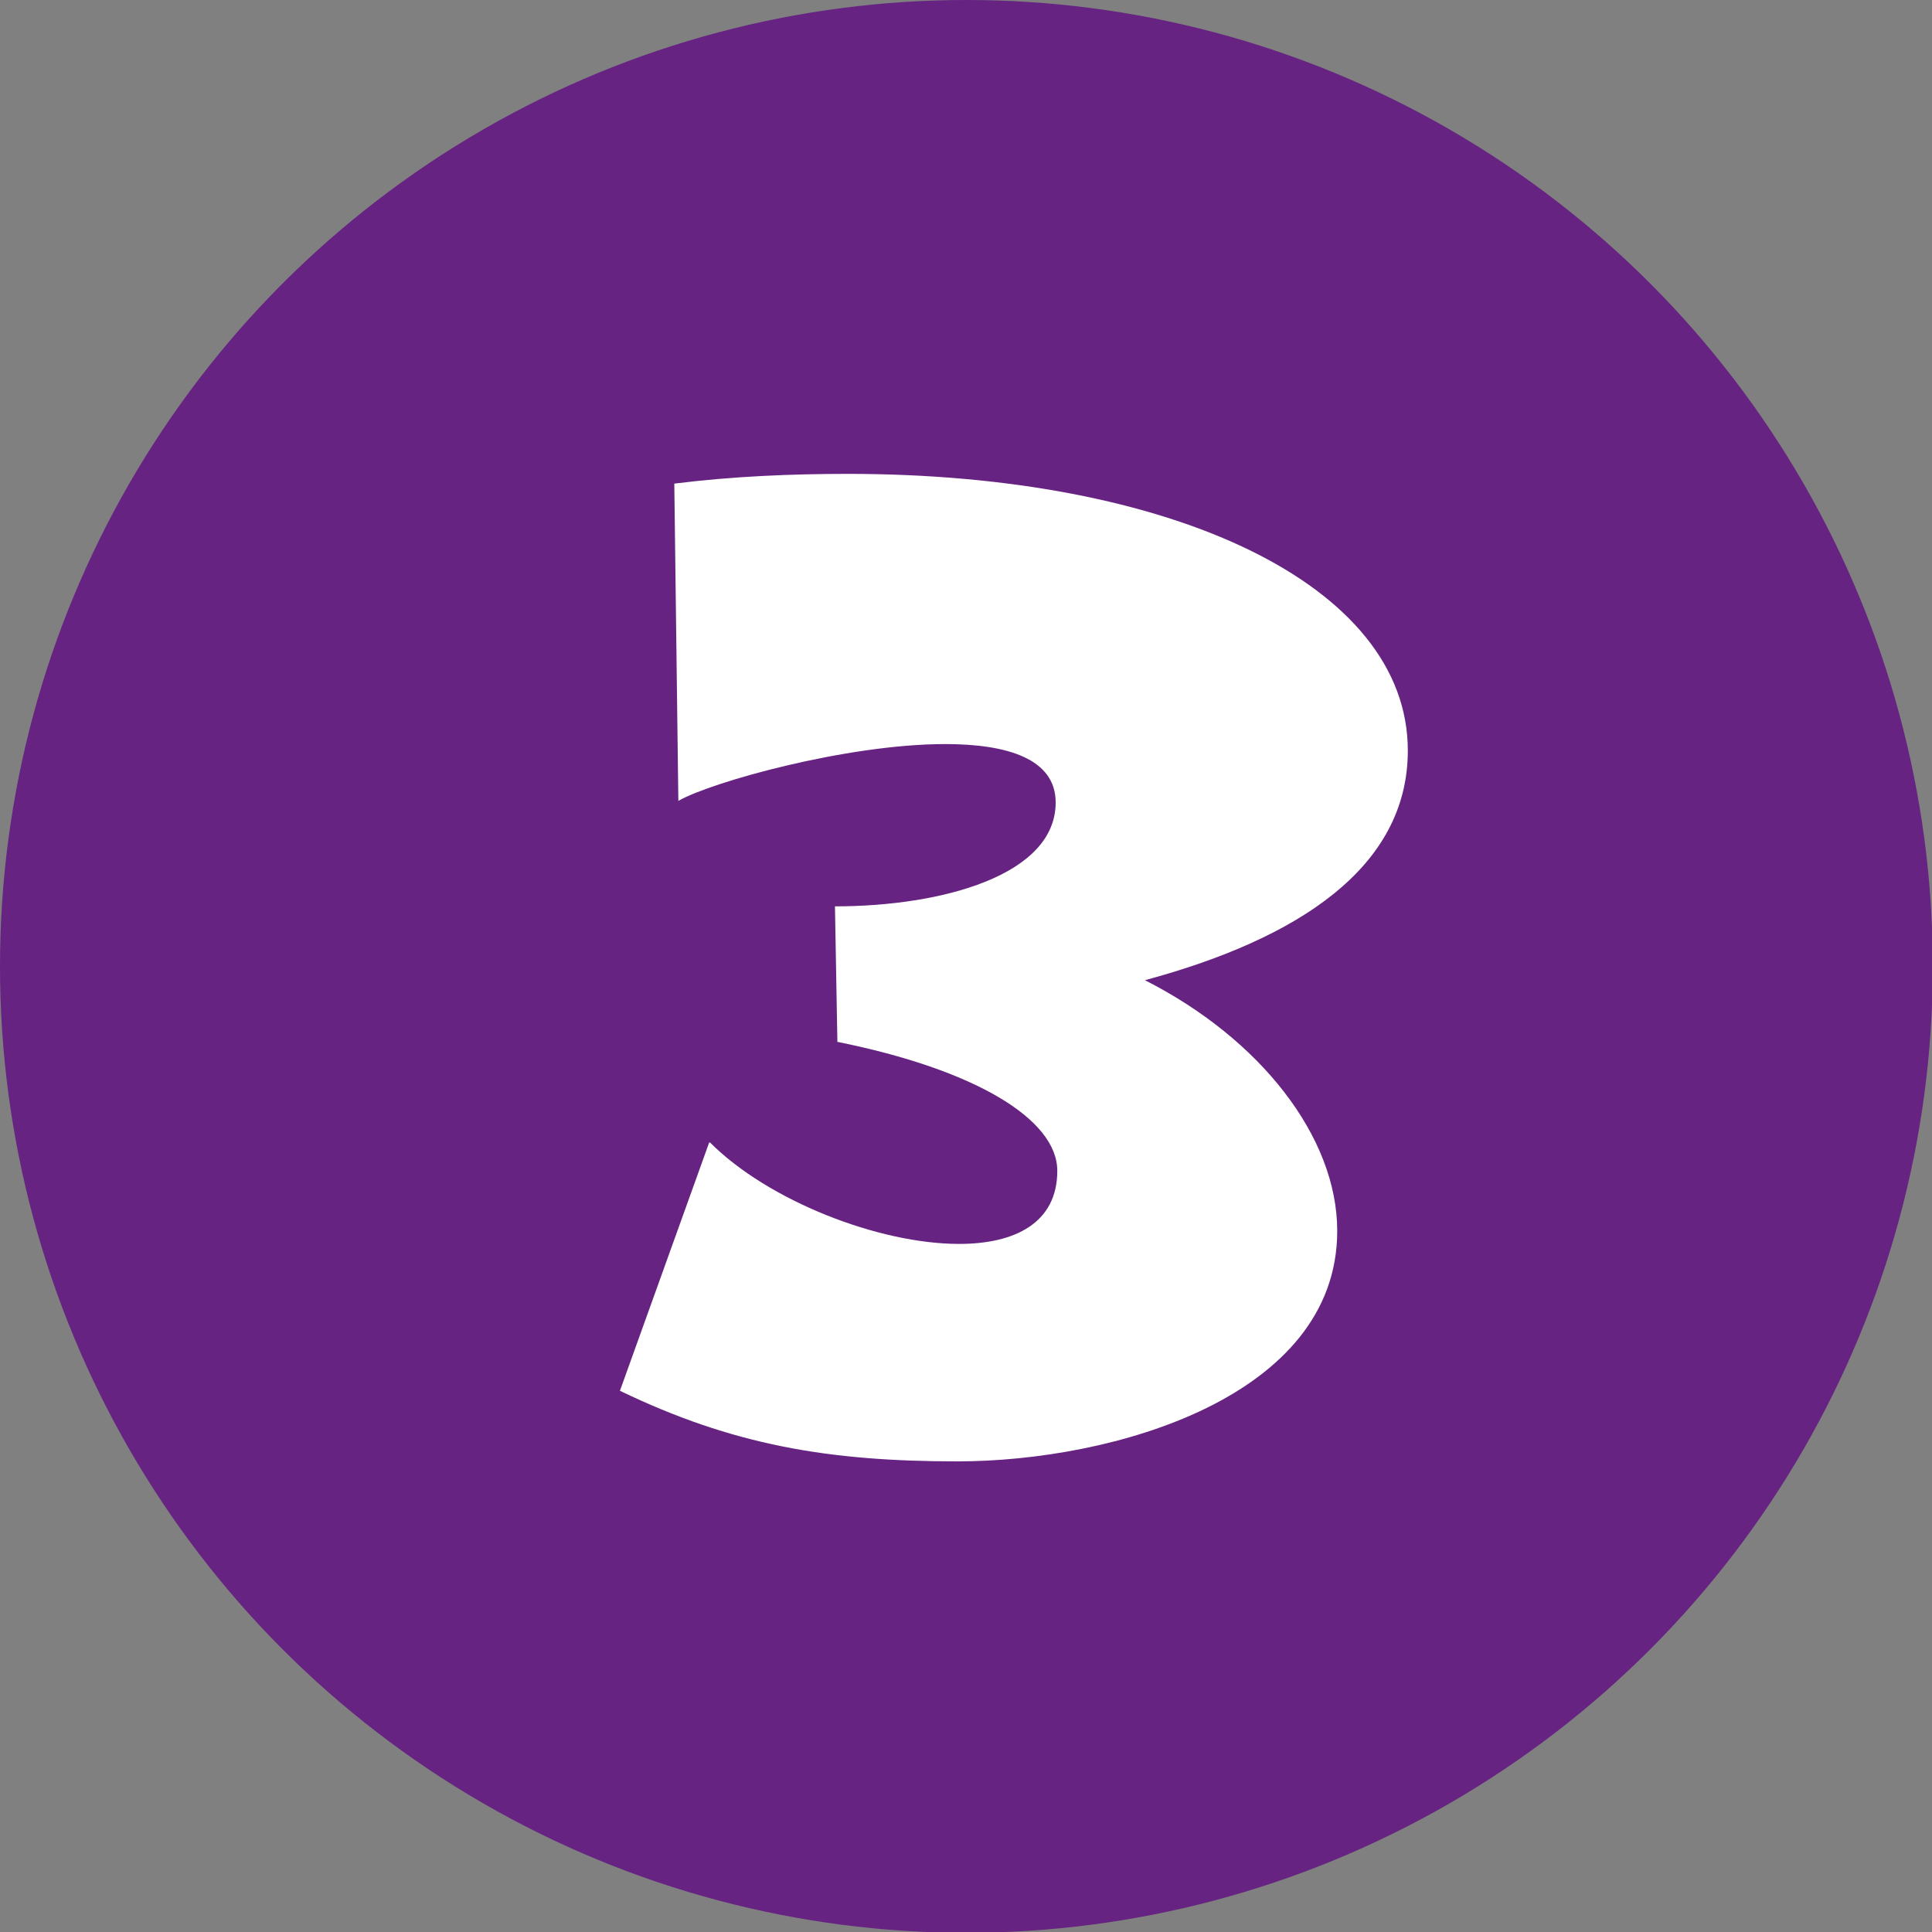
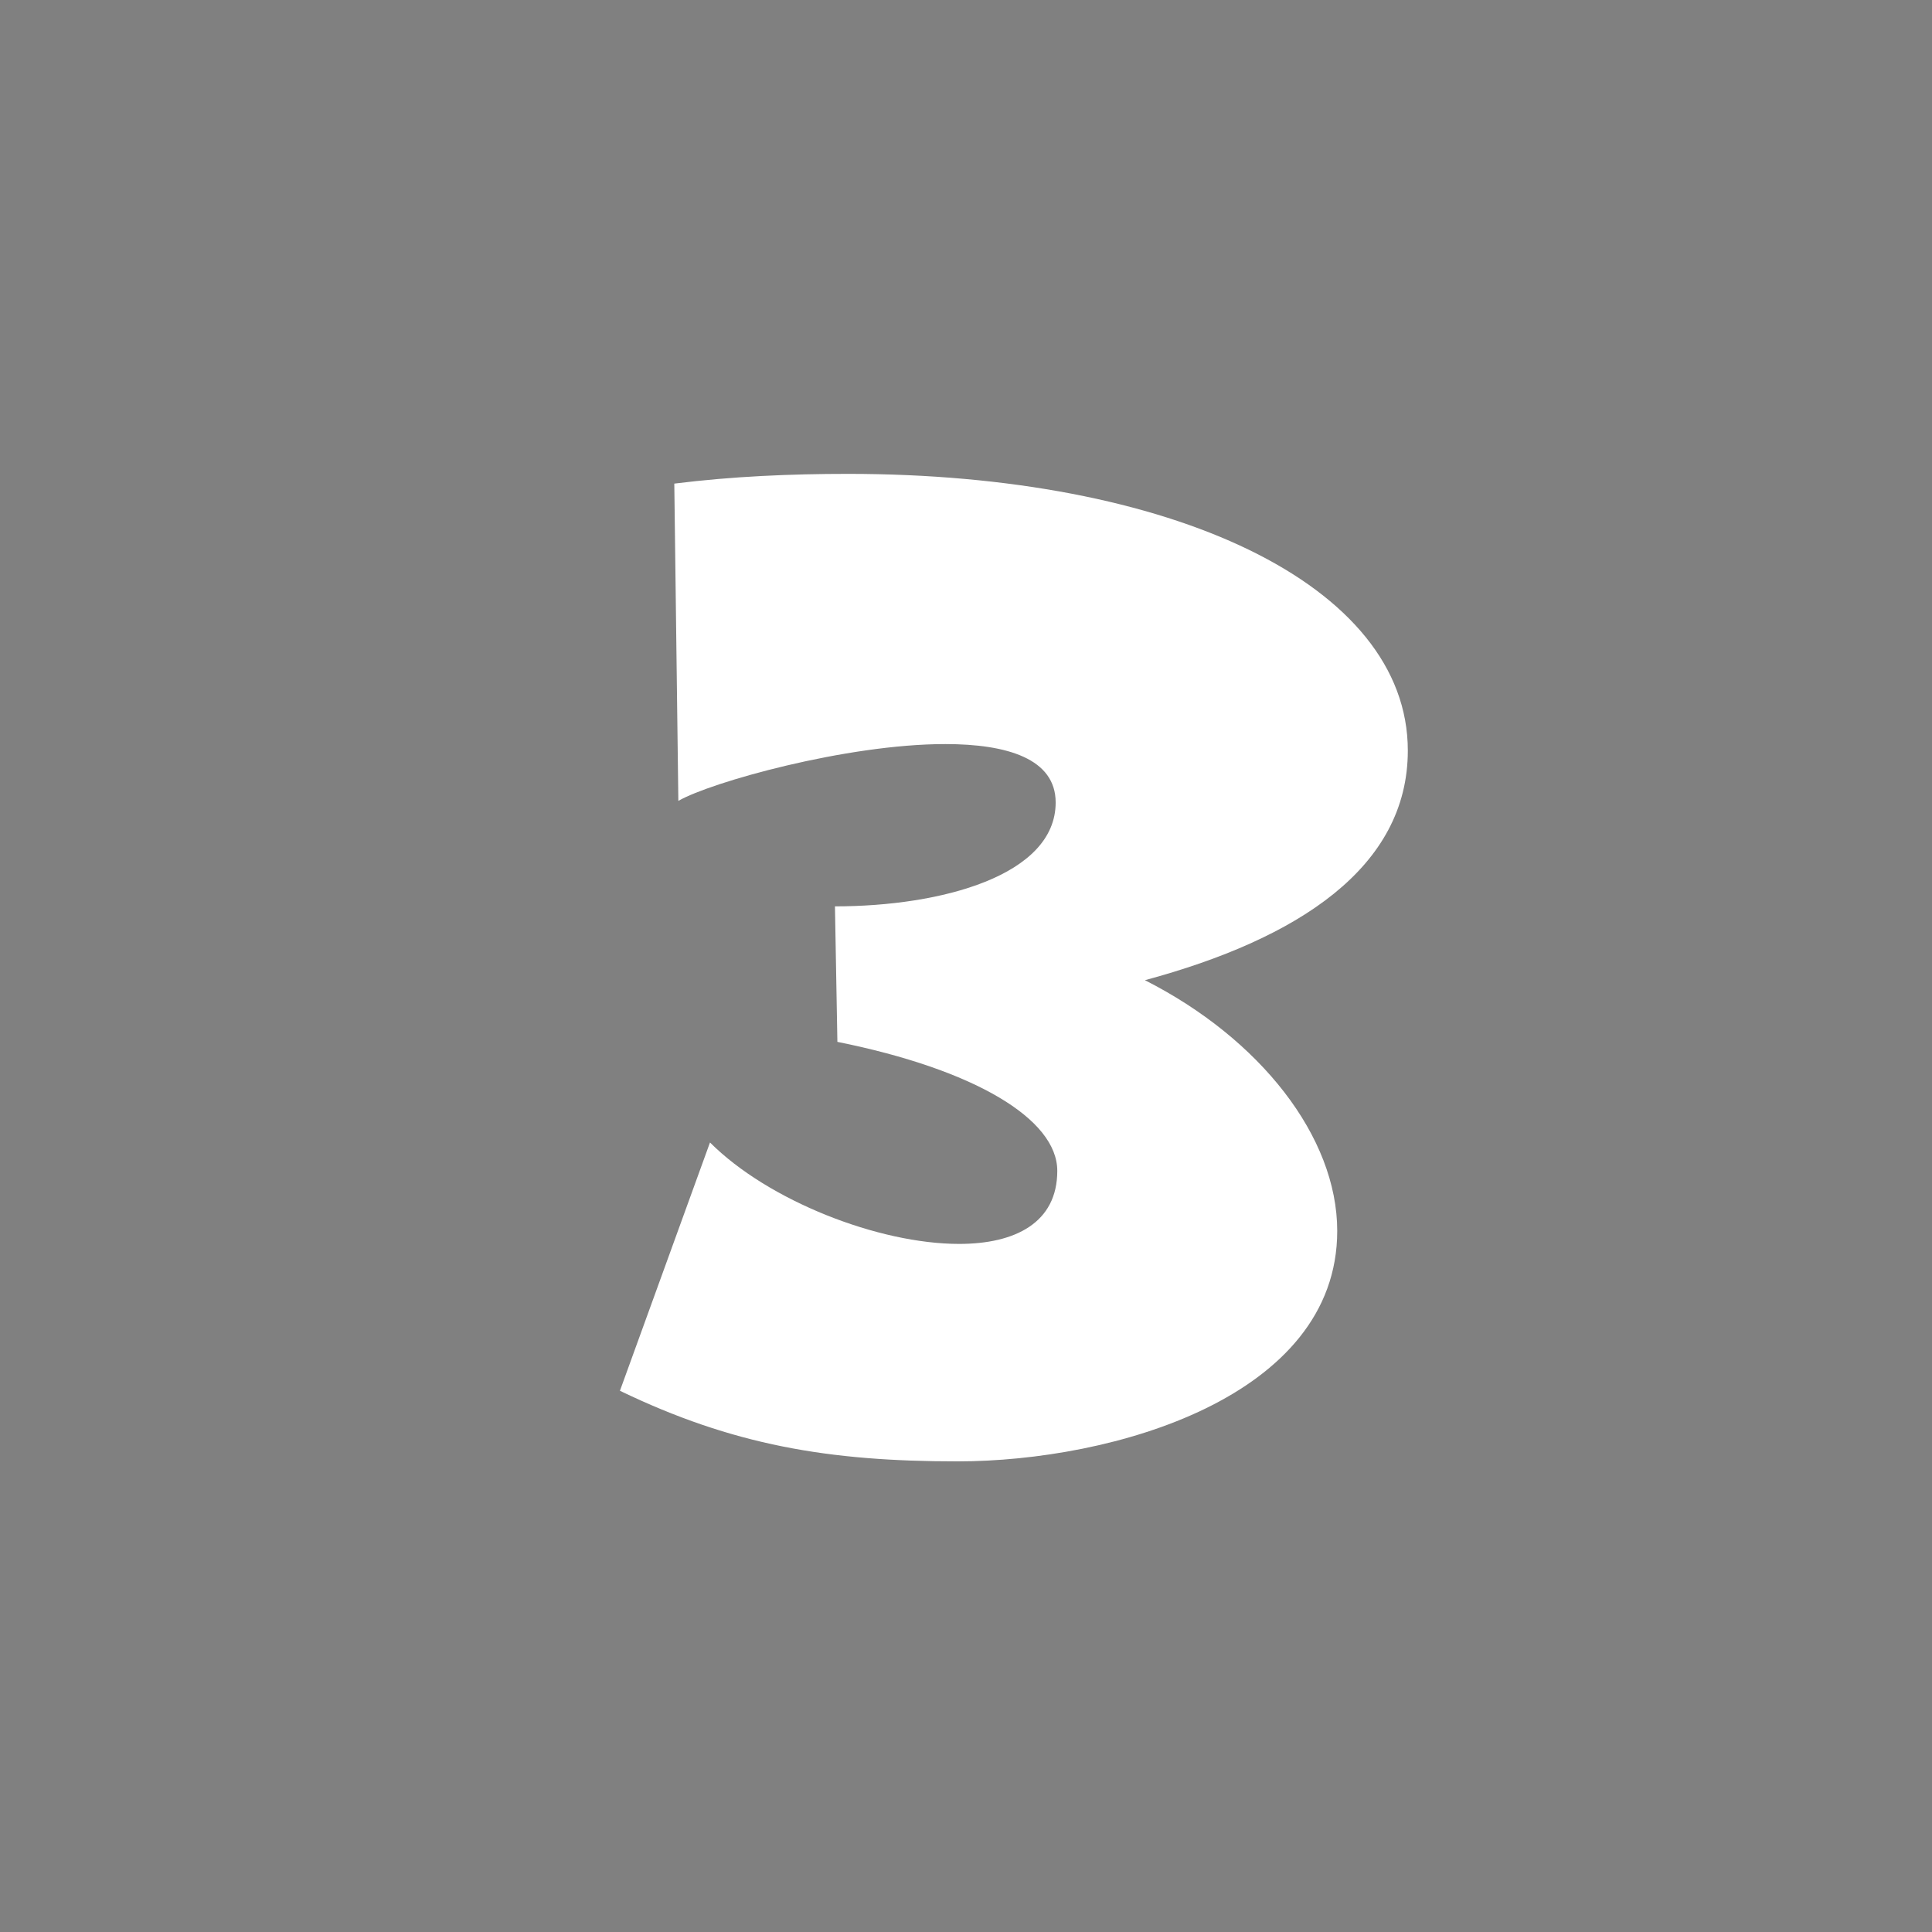
<svg xmlns="http://www.w3.org/2000/svg" id="Calque_1" data-name="Calque 1" viewBox="0 0 23.81 23.81">
  <rect x="0" y="0" width="23.81" height="23.81" fill="#808080" stroke="none" />
  <defs>
    <style>
      .cls-1 {
        fill: #fff;
      }

      .cls-2 {
        fill: #662382;
      }
    </style>
  </defs>
-   <circle class="cls-2" cx="11.91" cy="11.91" r="11.91" />
-   <path class="cls-1" d="M8.75,14.08c.72.72,2.08,1.25,3.07,1.25.69,0,1.21-.26,1.21-.9s-1.02-1.25-2.71-1.59l-.03-1.67c1.31,0,2.72-.38,2.72-1.28,0-.54-.6-.72-1.36-.72-1.22,0-2.89.47-3.29.7l-.05-3.91c.72-.09,1.44-.12,2.14-.12,3.98,0,6.9,1.36,6.9,3.41,0,1.44-1.35,2.32-3.24,2.83,1.42.72,2.37,1.93,2.37,3.09,0,2.05-2.77,2.84-4.68,2.84-1.59,0-2.77-.2-4.16-.87l1.1-3.06Z" />
+   <path class="cls-1" d="M8.75,14.08c.72.72,2.08,1.25,3.07,1.25.69,0,1.21-.26,1.21-.9s-1.02-1.25-2.71-1.59l-.03-1.67c1.31,0,2.72-.38,2.72-1.28,0-.54-.6-.72-1.36-.72-1.22,0-2.89.47-3.29.7l-.05-3.91c.72-.09,1.44-.12,2.14-.12,3.98,0,6.9,1.36,6.9,3.41,0,1.44-1.35,2.32-3.24,2.83,1.42.72,2.37,1.93,2.37,3.09,0,2.05-2.77,2.84-4.68,2.84-1.59,0-2.77-.2-4.16-.87Z" />
</svg>